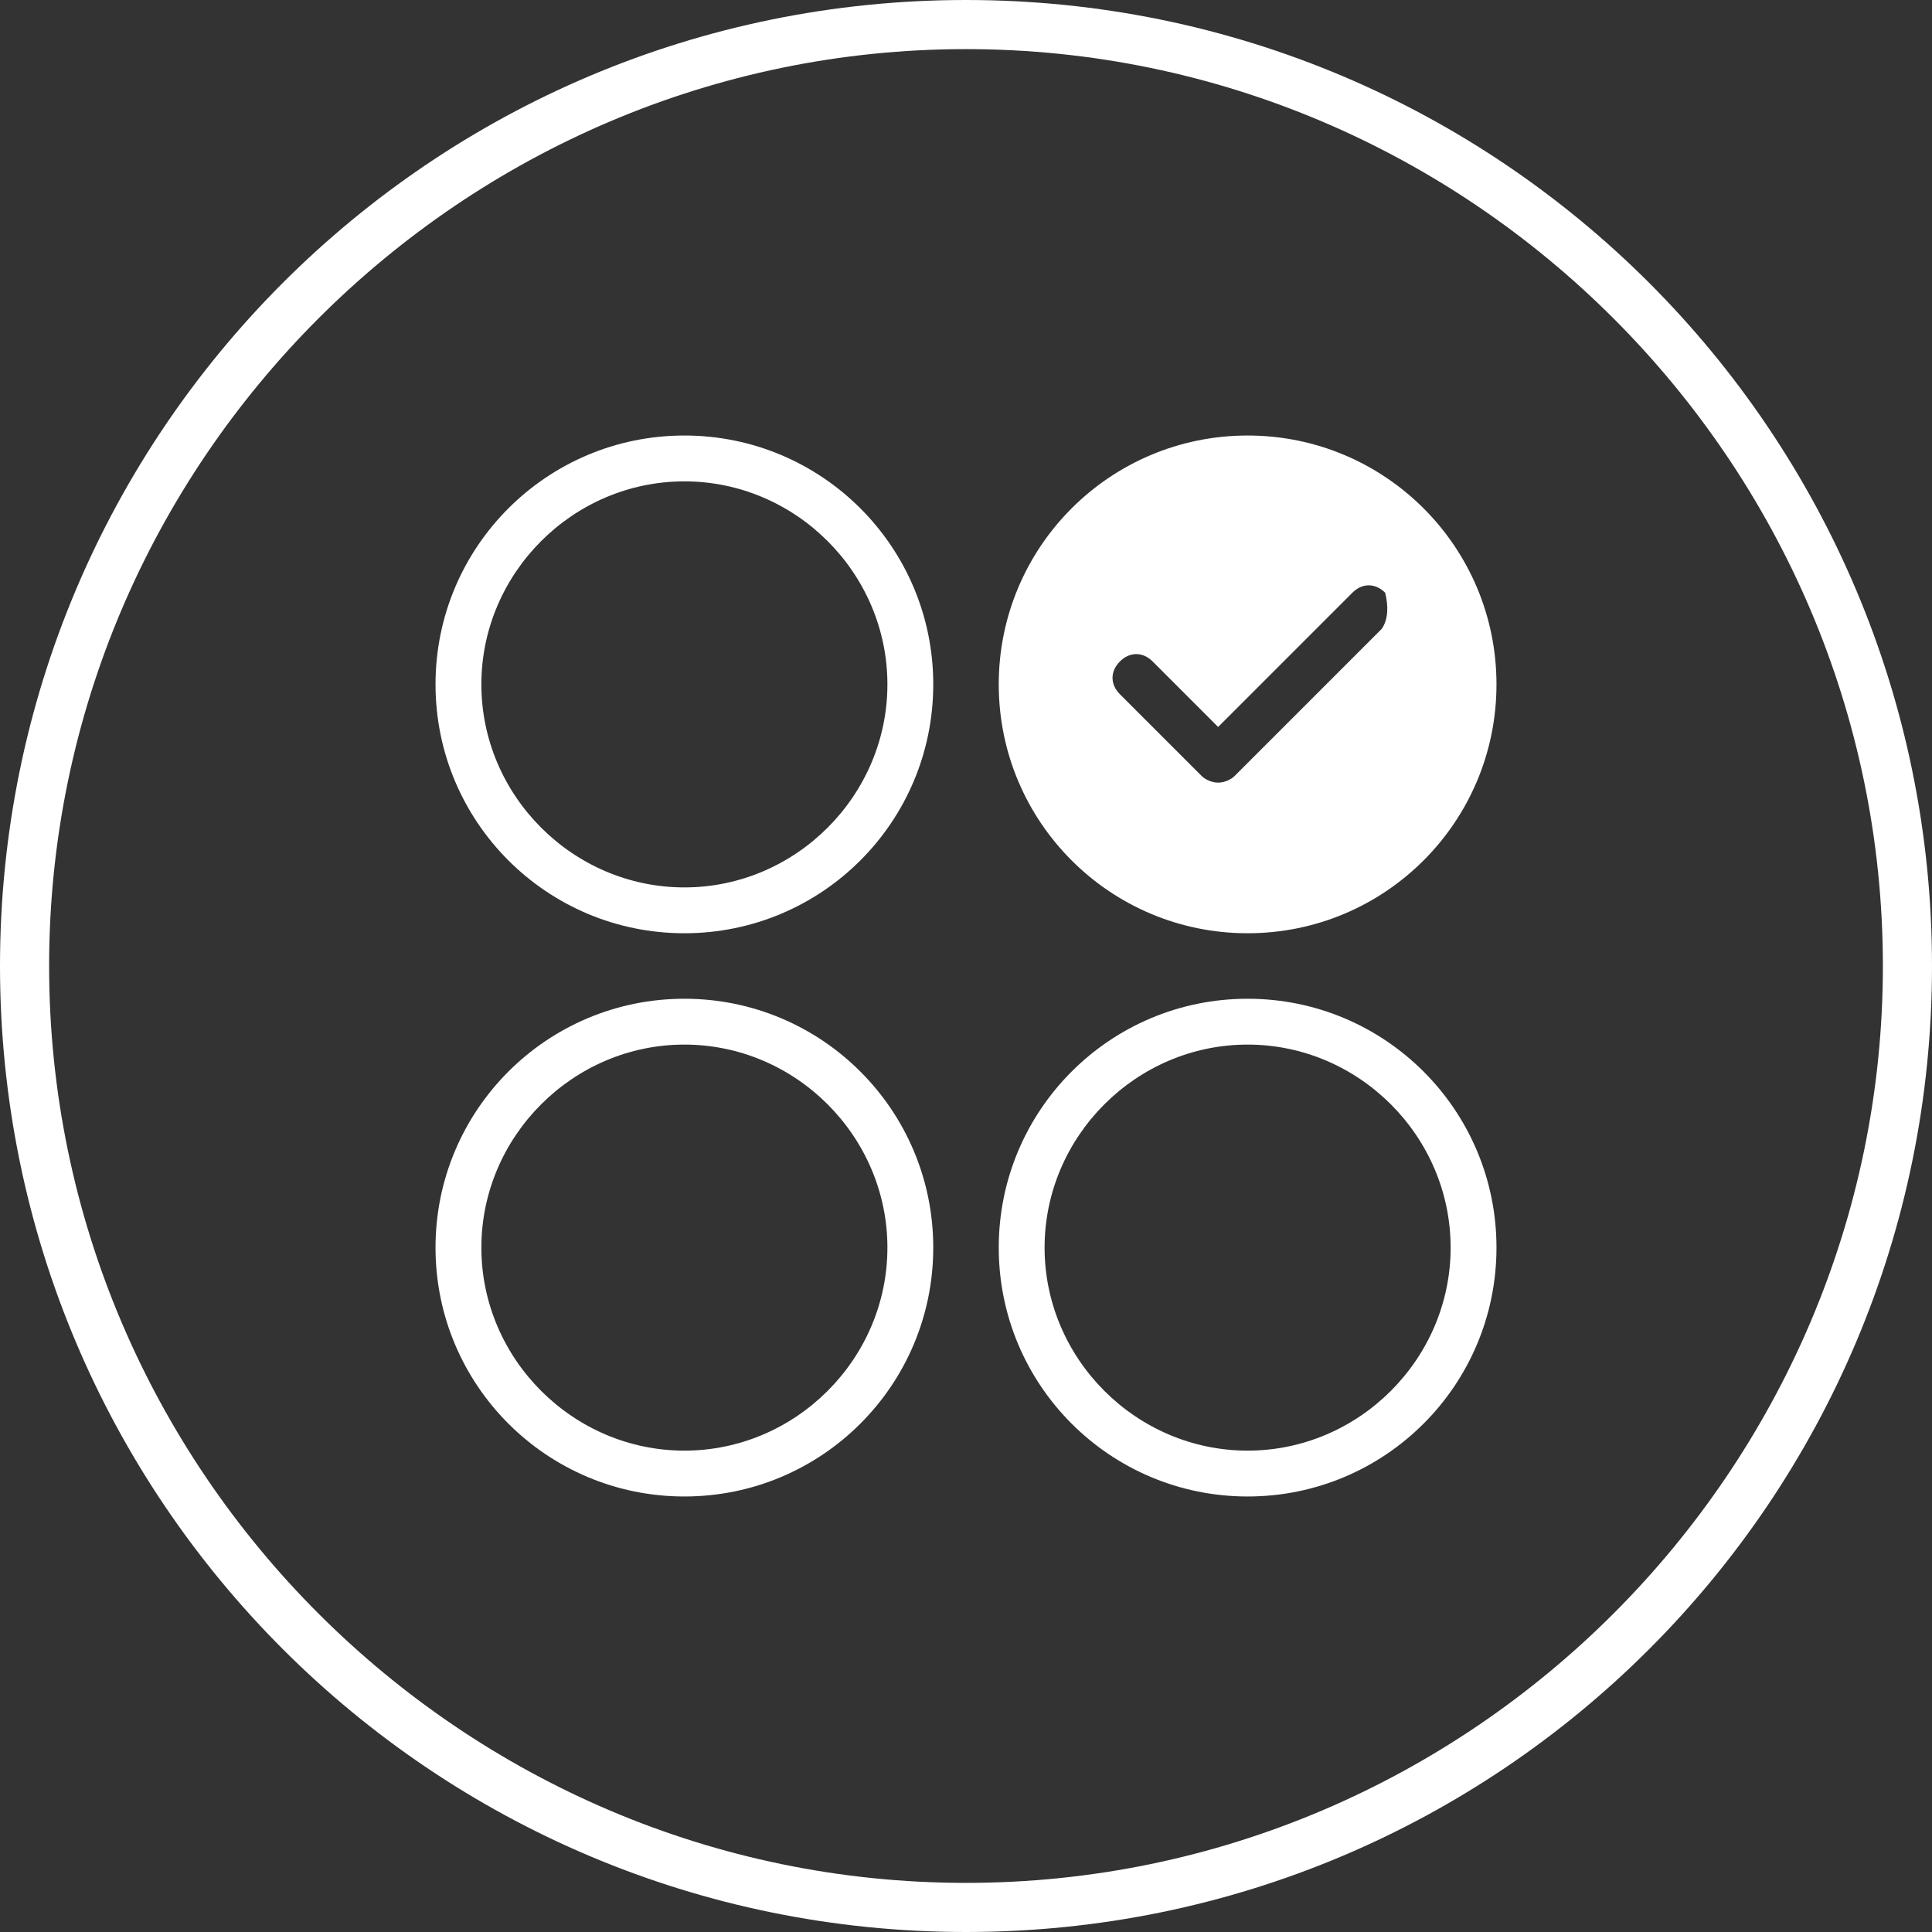
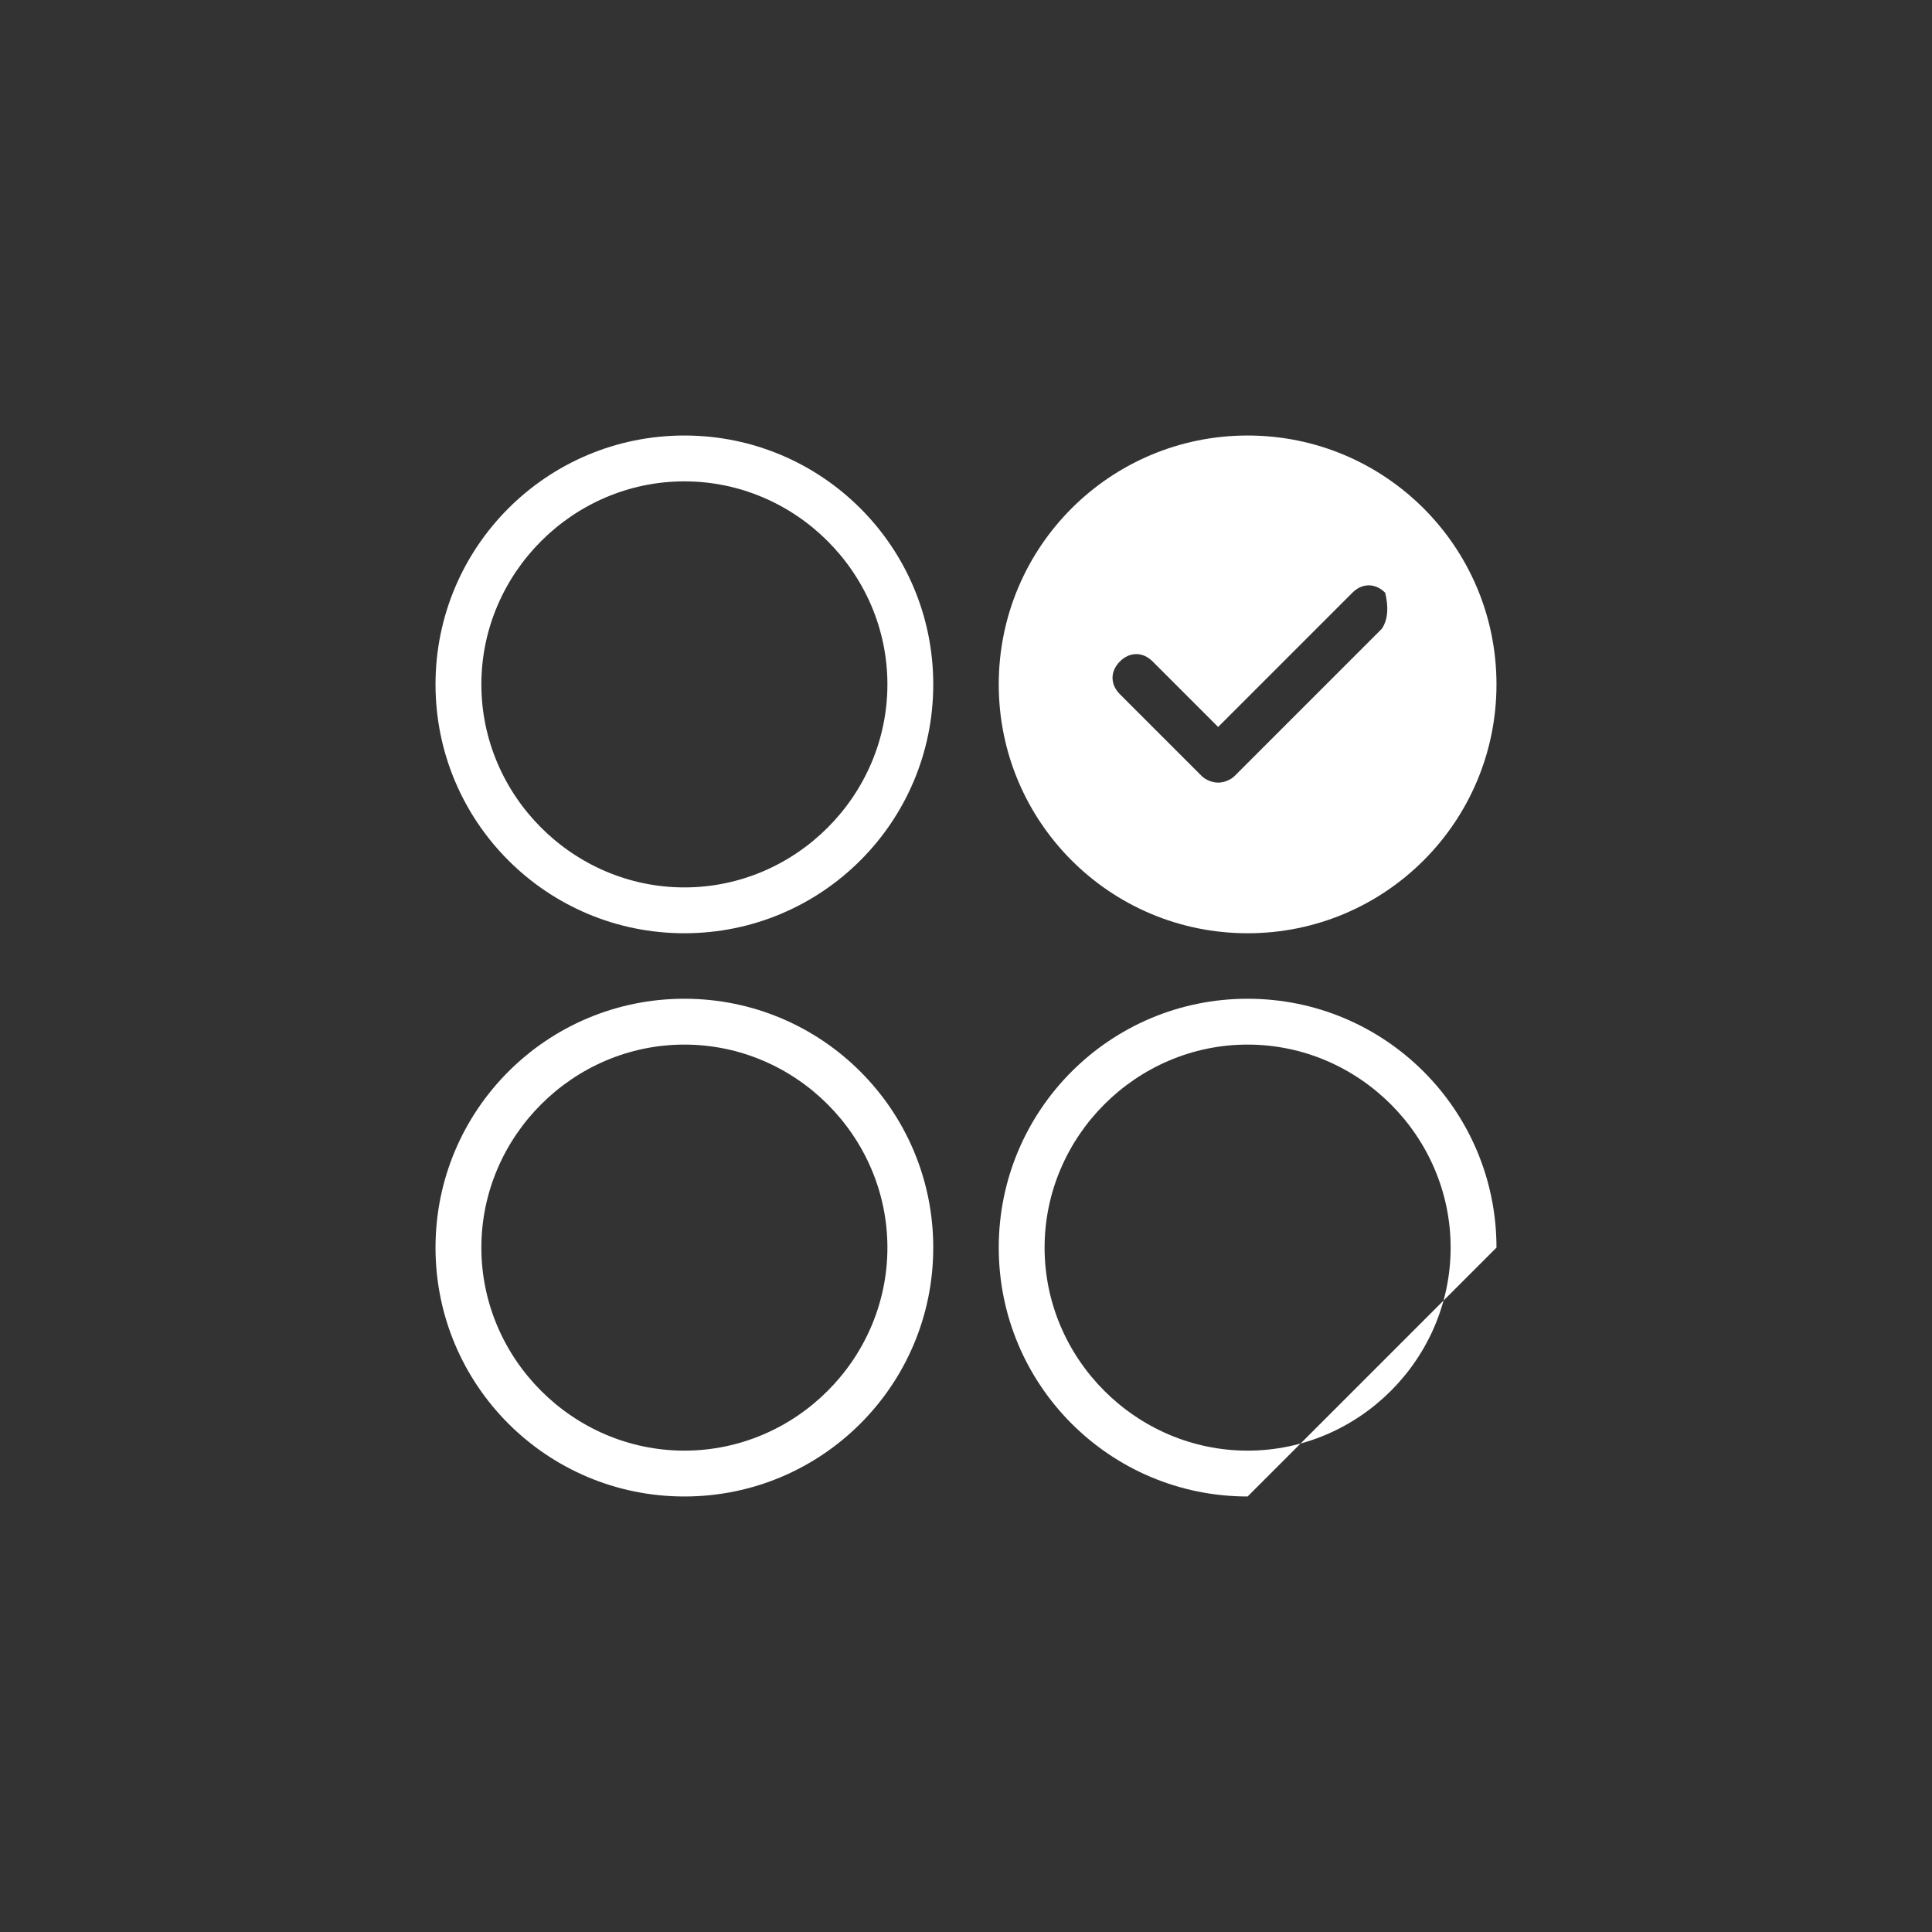
<svg xmlns="http://www.w3.org/2000/svg" version="1.1" id="Capa_1" x="0px" y="0px" viewBox="0 0 59 59" style="enable-background:new 0 0 59 59;" xml:space="preserve">
  <rect x="0" y="0" width="59" height="59" fill="#333333" stroke="none" />
  <style type="text/css">
	.st0{fill:#FFFFFF;}
</style>
  <g>
-     <path class="st0" d="M29.5,1.5c15.4,0,28,12.6,28,28s-12.6,28-28,28s-28-12.6-28-28S14.1,1.5,29.5,1.5 M29.5,0   C13.2,0,0,13.2,0,29.5S13.2,59,29.5,59S59,45.8,59,29.5S45.8,0,29.5,0L29.5,0z" />
-   </g>
+     </g>
  <g>
-     <path class="st0" d="M20.9,28.5c-4.2,0-7.6-3.4-7.6-7.6s3.4-7.6,7.6-7.6s7.6,3.4,7.6,7.6S25.1,28.5,20.9,28.5z M20.9,14.7   c-3.4,0-6.2,2.8-6.2,6.2s2.8,6.2,6.2,6.2s6.2-2.8,6.2-6.2S24.3,14.7,20.9,14.7z M20.9,45.7c-4.2,0-7.6-3.4-7.6-7.6s3.4-7.6,7.6-7.6   s7.6,3.4,7.6,7.6S25.1,45.7,20.9,45.7z M20.9,31.9c-3.4,0-6.2,2.8-6.2,6.2c0,3.4,2.8,6.2,6.2,6.2s6.2-2.8,6.2-6.2   C27.1,34.7,24.3,31.9,20.9,31.9z M38.1,45.7c-4.2,0-7.6-3.4-7.6-7.6s3.4-7.6,7.6-7.6s7.6,3.4,7.6,7.6S42.3,45.7,38.1,45.7z    M38.1,31.9c-3.4,0-6.2,2.8-6.2,6.2c0,3.4,2.8,6.2,6.2,6.2s6.2-2.8,6.2-6.2C44.3,34.7,41.5,31.9,38.1,31.9z M38.1,13.3   c-4.2,0-7.6,3.4-7.6,7.6s3.4,7.6,7.6,7.6s7.6-3.4,7.6-7.6S42.3,13.3,38.1,13.3z M42.2,19.2l-4.5,4.5c-0.1,0.1-0.3,0.2-0.5,0.2   s-0.4-0.1-0.5-0.2l-2.5-2.5c-0.3-0.3-0.3-0.7,0-1c0.3-0.3,0.7-0.3,1,0l2,2l4.1-4.1c0.3-0.3,0.7-0.3,1,0   C42.4,18.5,42.4,18.9,42.2,19.2z" />
+     <path class="st0" d="M20.9,28.5c-4.2,0-7.6-3.4-7.6-7.6s3.4-7.6,7.6-7.6s7.6,3.4,7.6,7.6S25.1,28.5,20.9,28.5z M20.9,14.7   c-3.4,0-6.2,2.8-6.2,6.2s2.8,6.2,6.2,6.2s6.2-2.8,6.2-6.2S24.3,14.7,20.9,14.7z M20.9,45.7c-4.2,0-7.6-3.4-7.6-7.6s3.4-7.6,7.6-7.6   s7.6,3.4,7.6,7.6S25.1,45.7,20.9,45.7z M20.9,31.9c-3.4,0-6.2,2.8-6.2,6.2c0,3.4,2.8,6.2,6.2,6.2s6.2-2.8,6.2-6.2   C27.1,34.7,24.3,31.9,20.9,31.9z M38.1,45.7c-4.2,0-7.6-3.4-7.6-7.6s3.4-7.6,7.6-7.6s7.6,3.4,7.6,7.6z    M38.1,31.9c-3.4,0-6.2,2.8-6.2,6.2c0,3.4,2.8,6.2,6.2,6.2s6.2-2.8,6.2-6.2C44.3,34.7,41.5,31.9,38.1,31.9z M38.1,13.3   c-4.2,0-7.6,3.4-7.6,7.6s3.4,7.6,7.6,7.6s7.6-3.4,7.6-7.6S42.3,13.3,38.1,13.3z M42.2,19.2l-4.5,4.5c-0.1,0.1-0.3,0.2-0.5,0.2   s-0.4-0.1-0.5-0.2l-2.5-2.5c-0.3-0.3-0.3-0.7,0-1c0.3-0.3,0.7-0.3,1,0l2,2l4.1-4.1c0.3-0.3,0.7-0.3,1,0   C42.4,18.5,42.4,18.9,42.2,19.2z" />
  </g>
</svg>